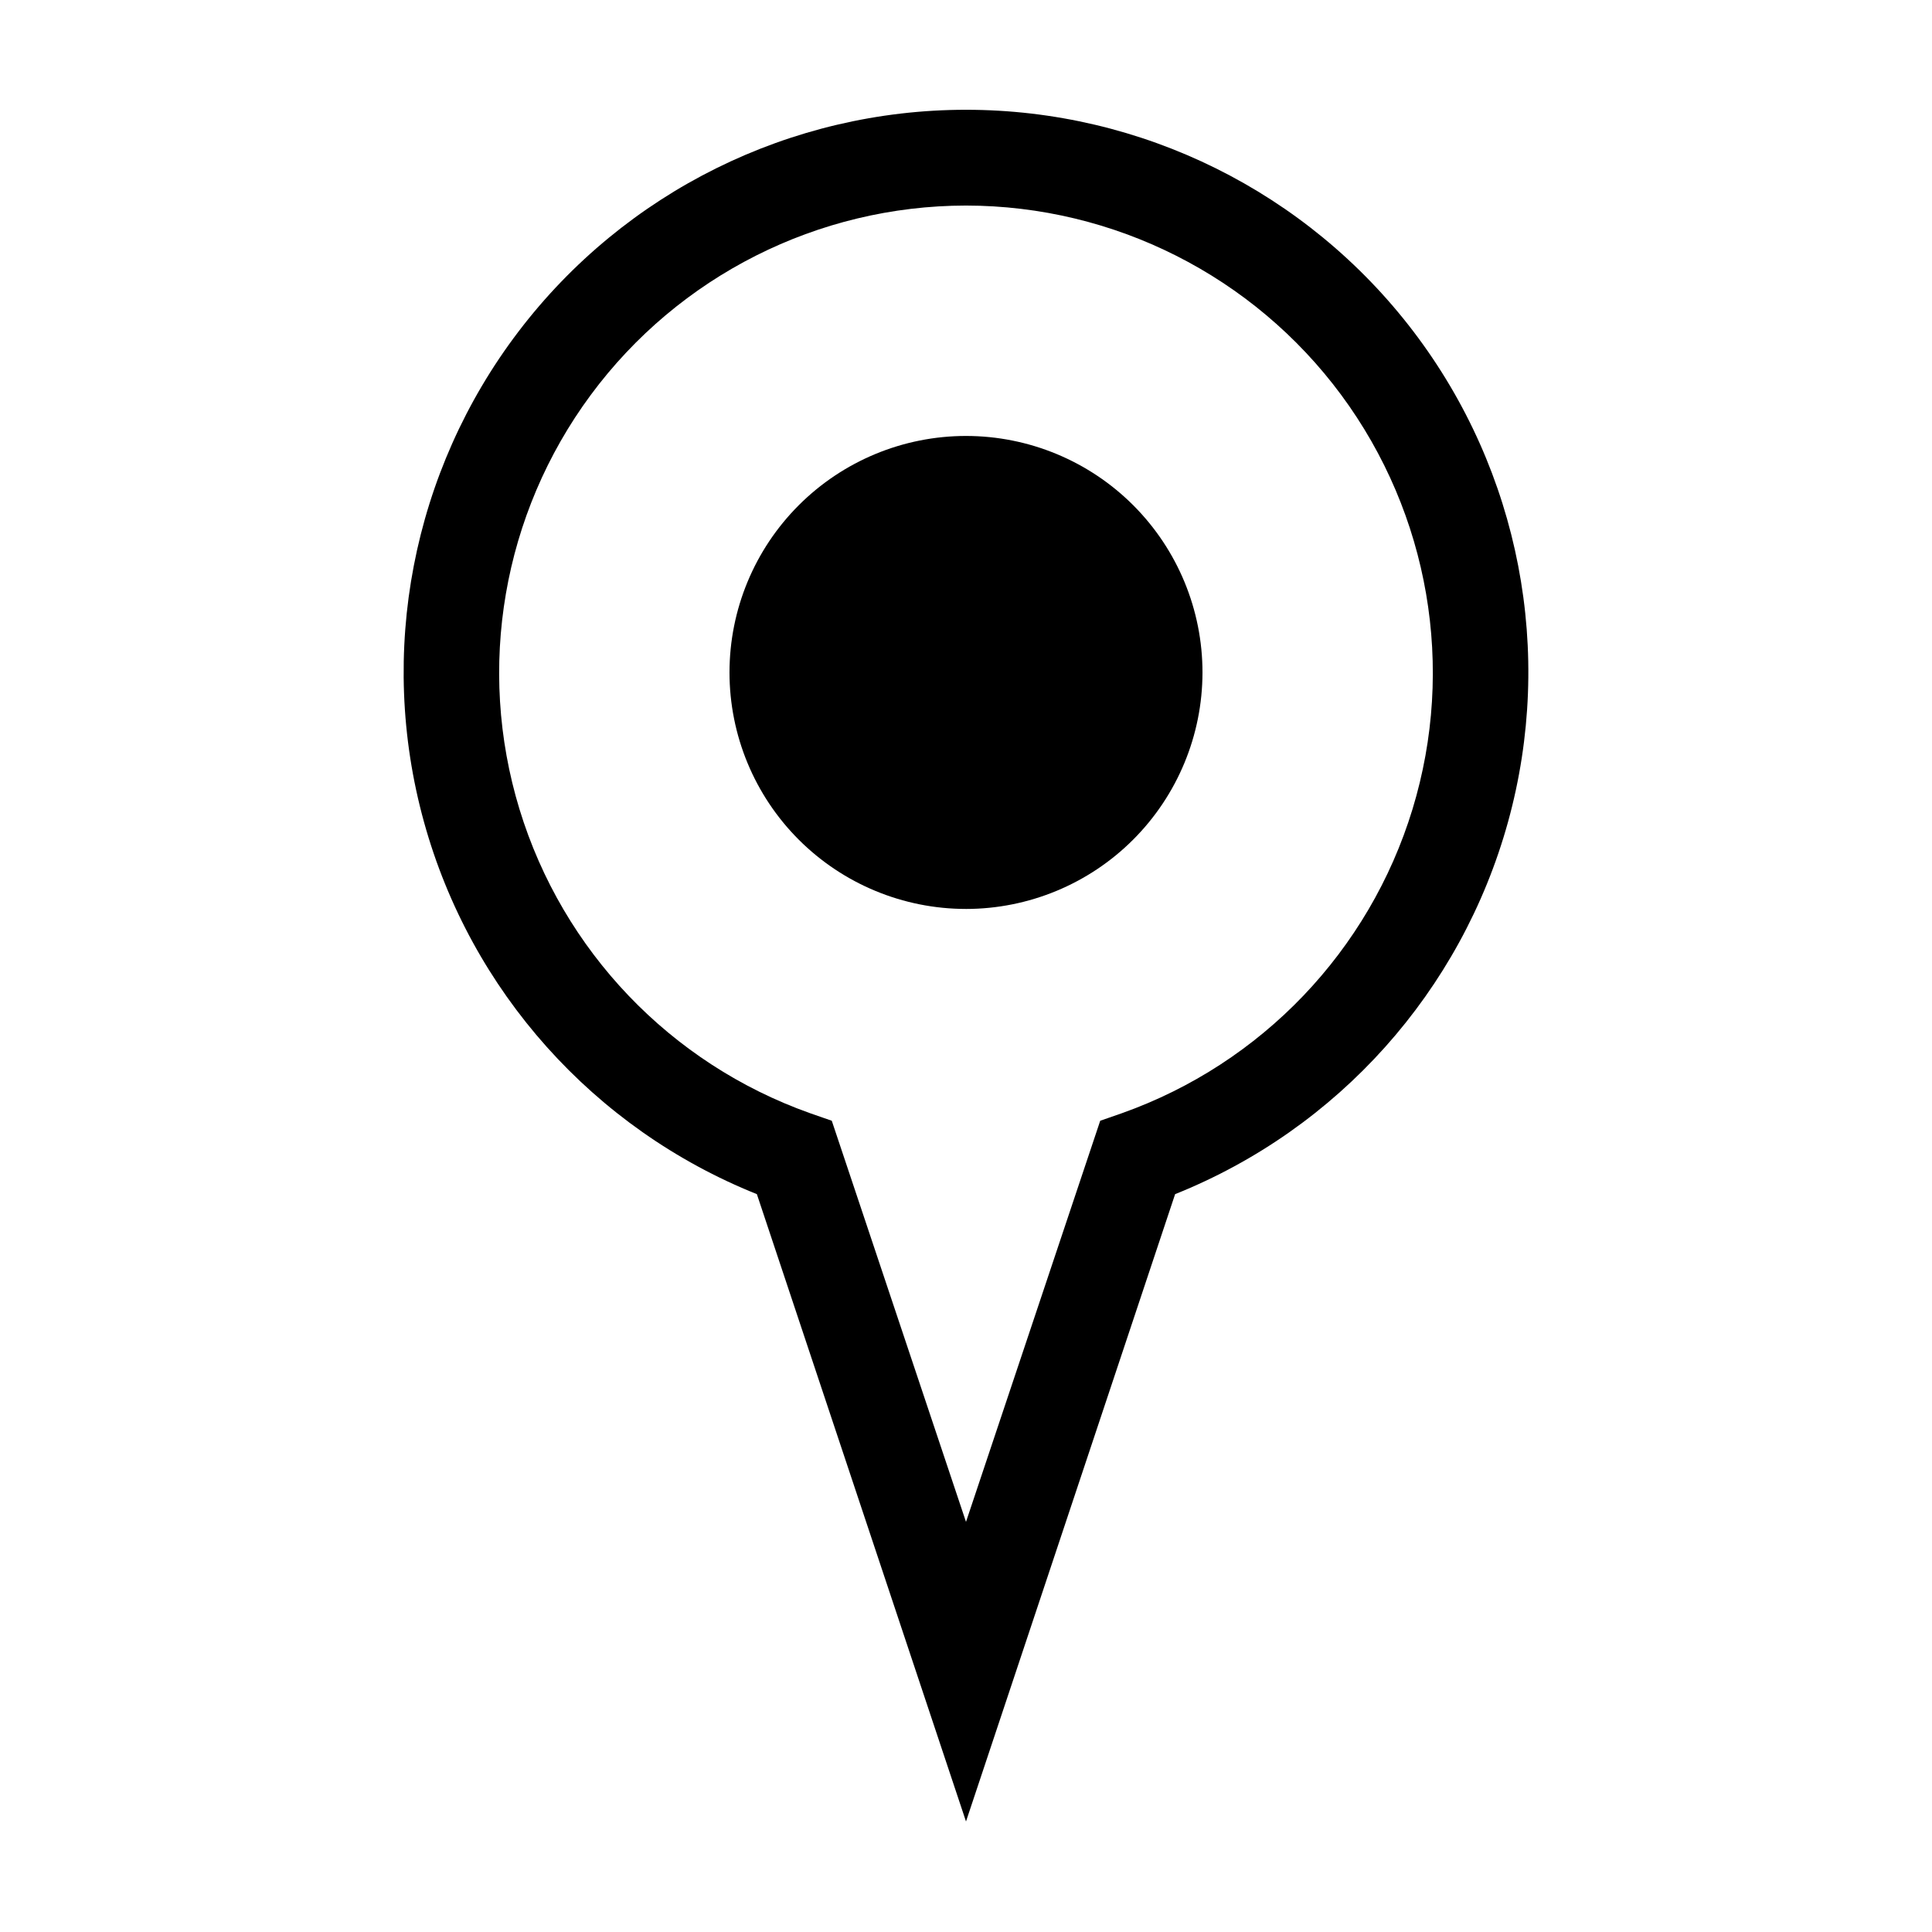
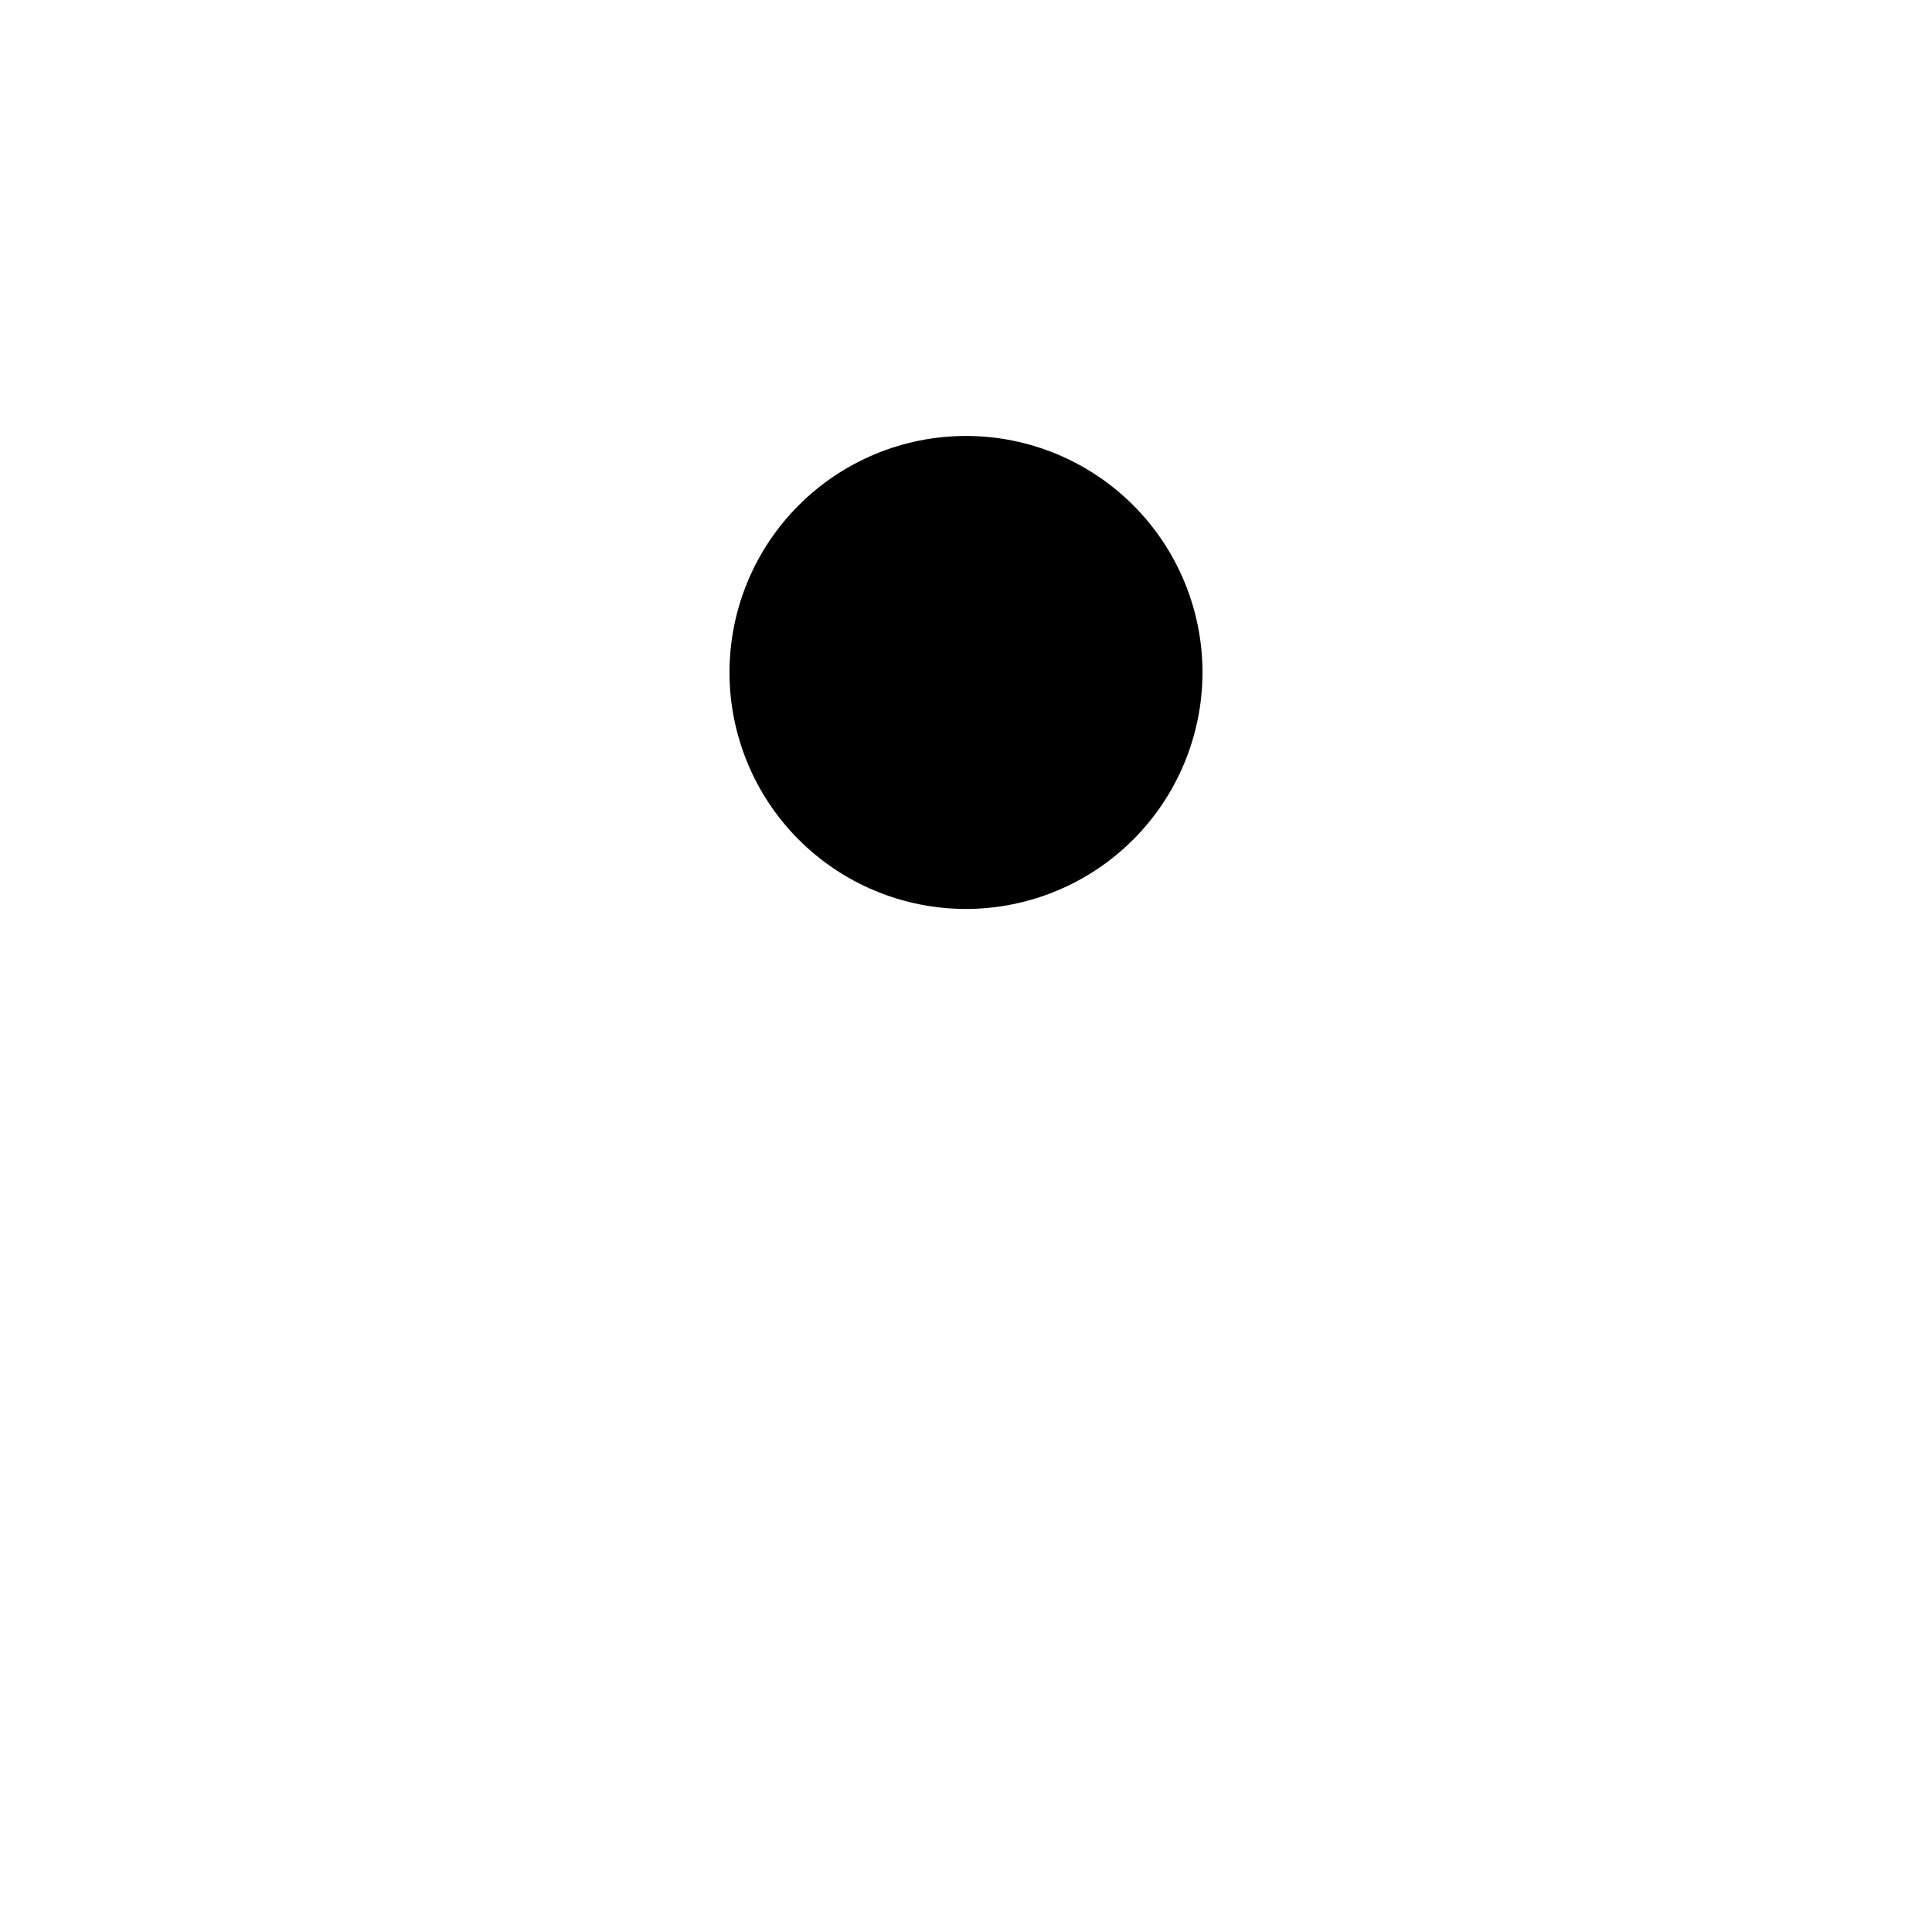
<svg xmlns="http://www.w3.org/2000/svg" fill="#000000" width="800px" height="800px" version="1.1" viewBox="144 144 512 512">
  <g>
    <path d="m400 384.88c-16.625 0-32.57-6.606-44.324-18.359-11.754-11.758-18.355-27.703-18.352-44.328 0.004-16.625 6.613-32.57 18.375-44.32s27.707-18.348 44.332-18.34c16.625 0.012 32.566 6.625 44.312 18.387 11.75 11.766 18.344 27.715 18.328 44.34-0.027 16.609-6.641 32.527-18.391 44.27-11.746 11.738-27.672 18.34-44.281 18.352z" />
-     <path d="m400 626.71-55.422-166.25c-43.195-17.305-75.832-53.797-88.223-98.652-12.395-44.852-3.125-92.922 25.059-129.95 28.188-37.027 72.051-58.766 118.59-58.766s90.398 21.738 118.58 58.766c28.184 37.027 37.453 85.098 25.062 129.95-12.395 44.855-45.031 81.348-88.227 98.652zm0-428.24v0.004c-39.23 0.035-76.121 18.656-99.445 50.195-23.328 31.539-30.332 72.266-18.883 109.79 11.453 37.52 40.004 67.395 76.965 80.535l5.793 2.016 35.57 106.3 35.57-106.3 5.793-2.016h-0.004c36.965-13.141 65.516-43.016 76.965-80.535s4.445-78.246-18.879-109.79c-23.328-31.539-60.219-50.16-99.445-50.195z" />
  </g>
</svg>